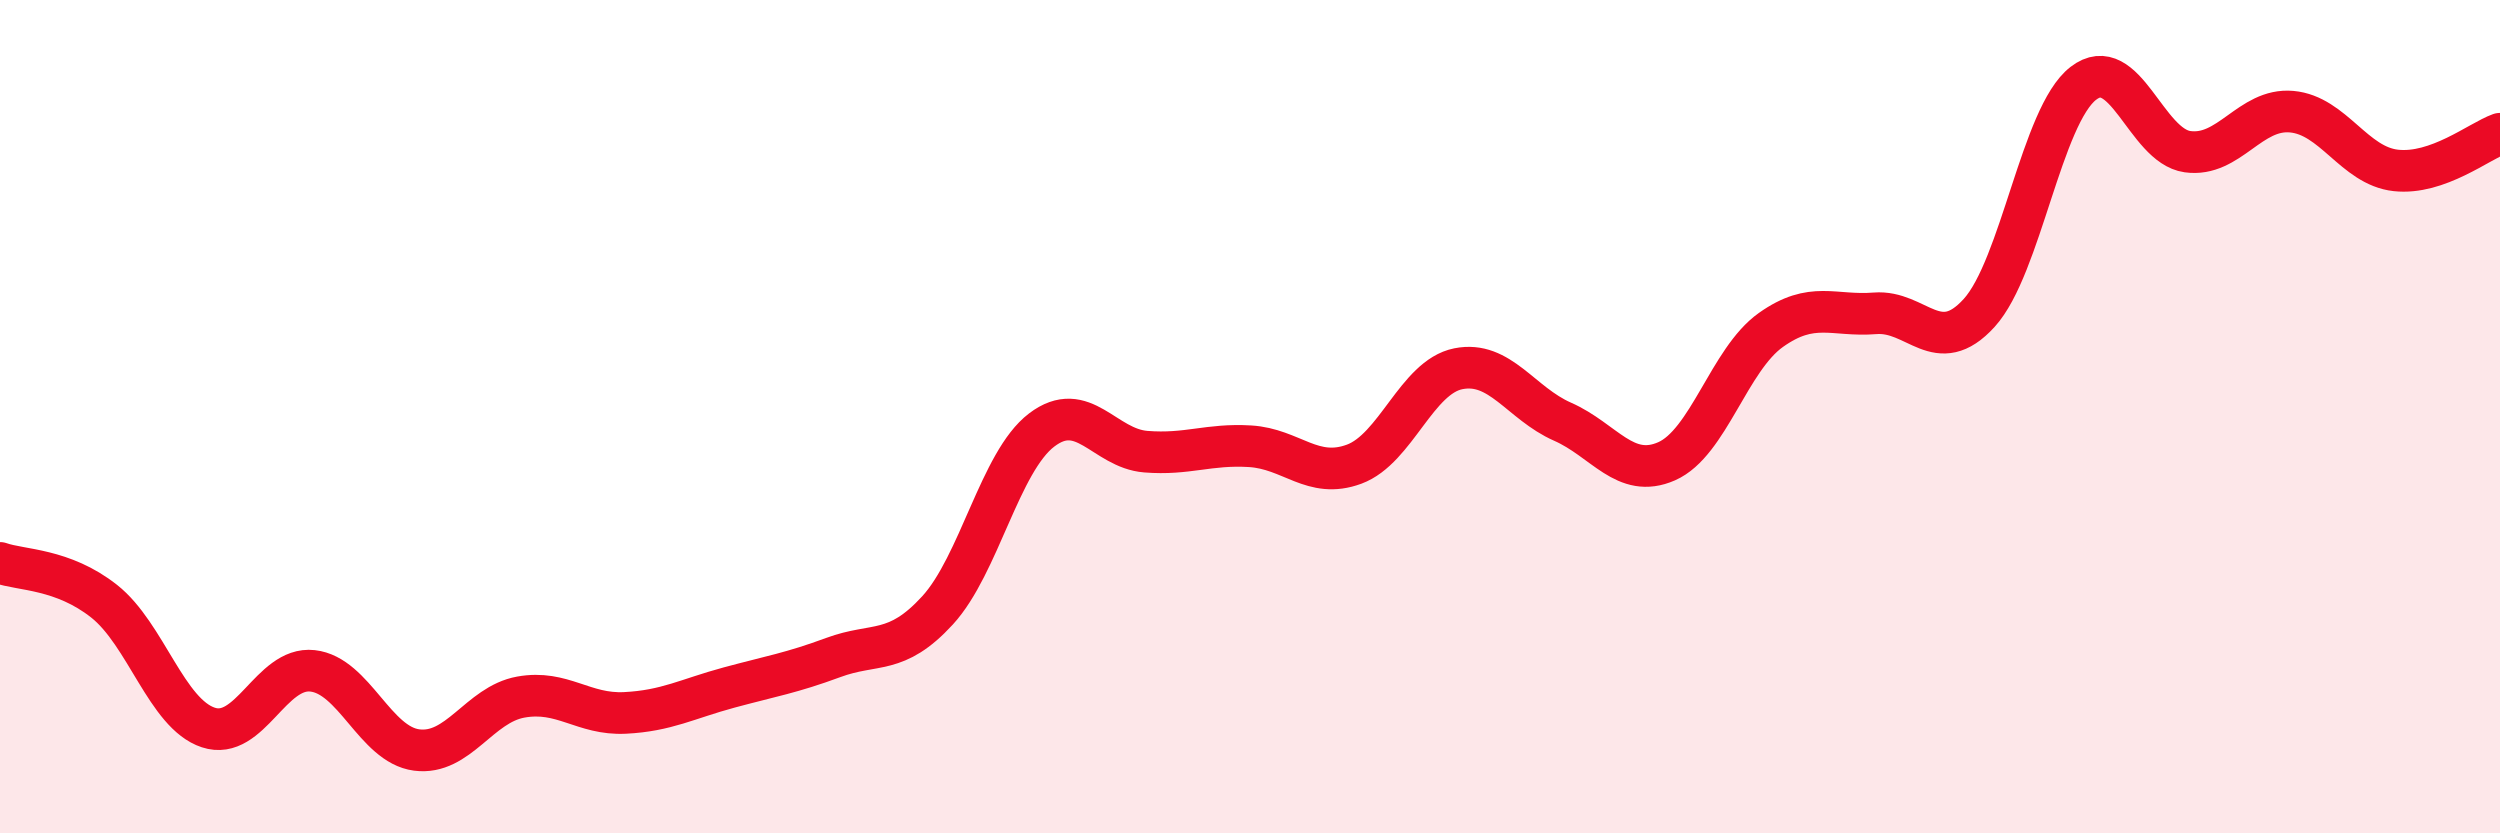
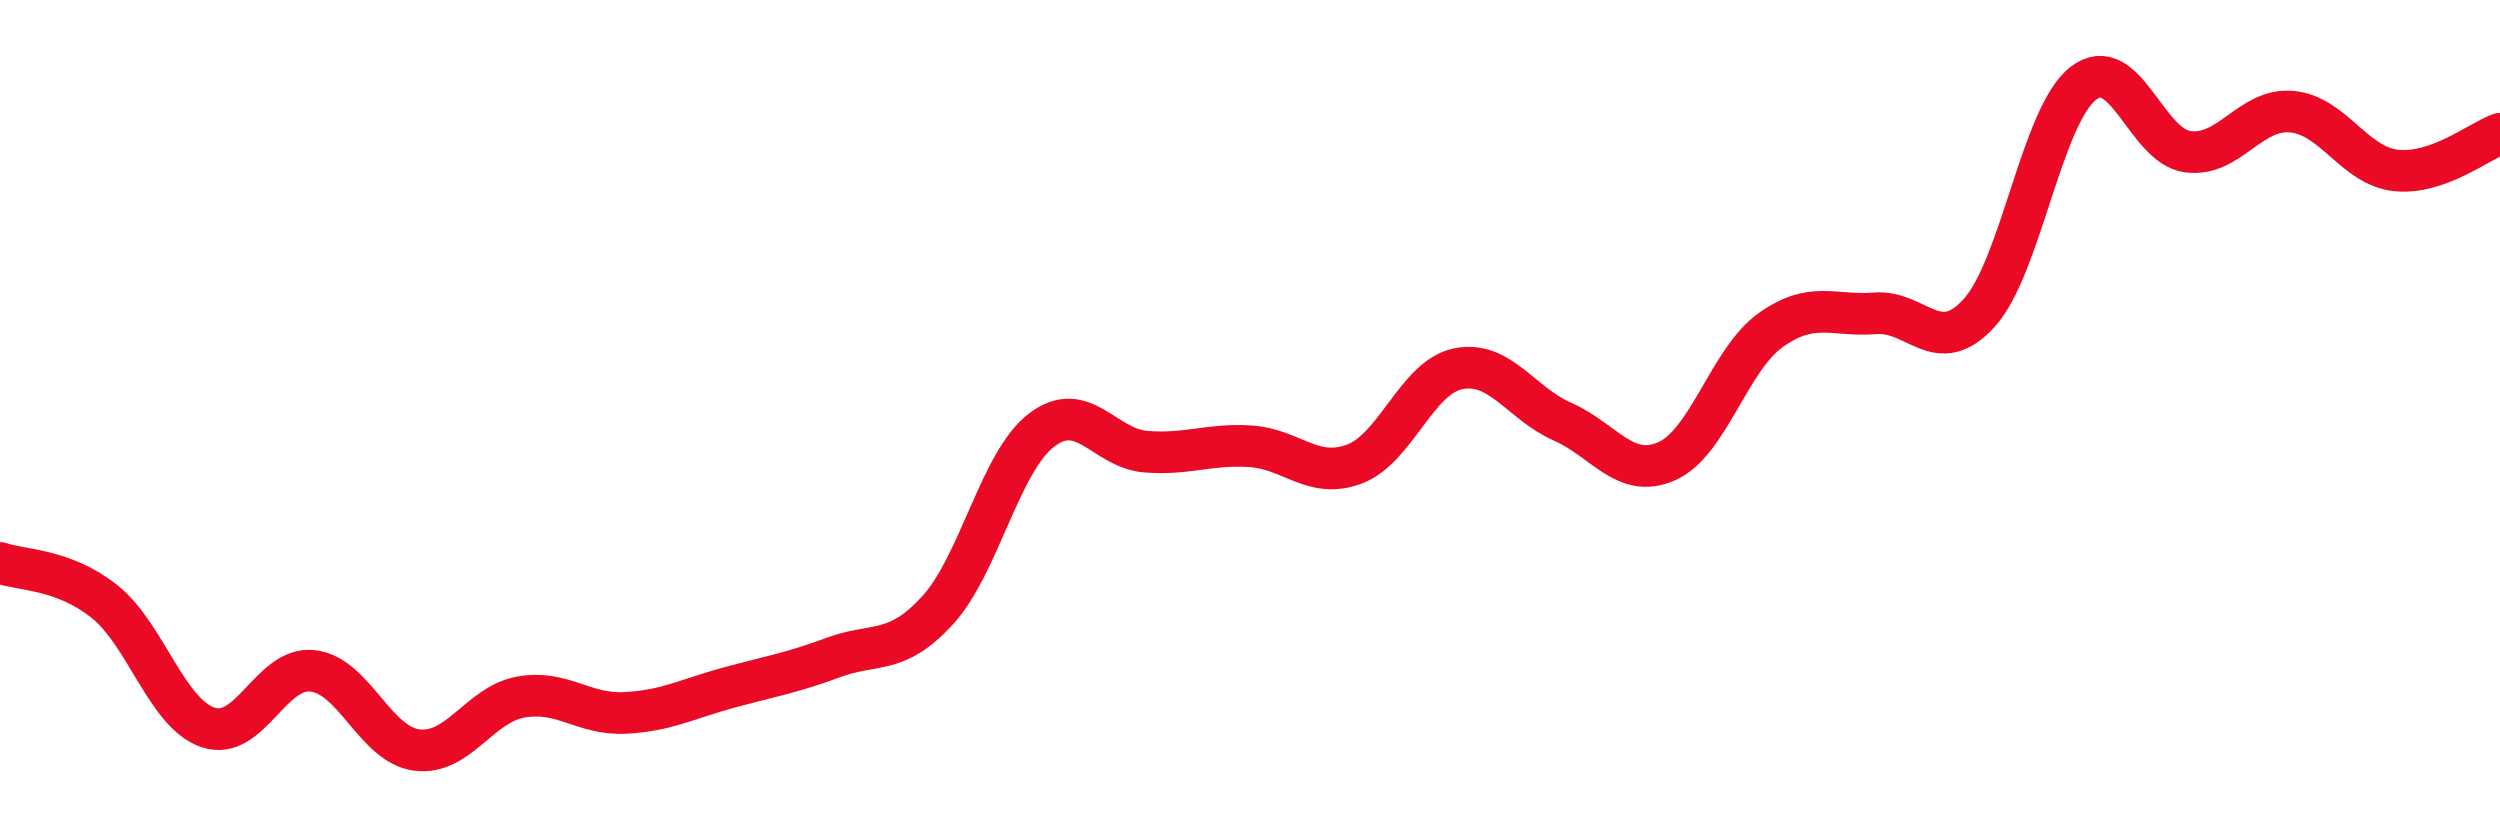
<svg xmlns="http://www.w3.org/2000/svg" width="60" height="20" viewBox="0 0 60 20">
-   <path d="M 0,13.51 C 0.5,13.69 1.5,13.64 2.5,14.43 C 3.5,15.22 4,17.13 5,17.46 C 6,17.79 6.5,15.99 7.5,16.1 C 8.5,16.21 9,17.87 10,18 C 11,18.13 11.5,16.91 12.5,16.73 C 13.5,16.55 14,17.16 15,17.11 C 16,17.06 16.5,16.77 17.5,16.5 C 18.5,16.23 19,16.15 20,15.78 C 21,15.41 21.5,15.74 22.5,14.65 C 23.5,13.56 24,11.08 25,10.32 C 26,9.56 26.5,10.76 27.5,10.84 C 28.5,10.92 29,10.65 30,10.71 C 31,10.77 31.5,11.51 32.5,11.14 C 33.5,10.77 34,9.05 35,8.85 C 36,8.65 36.5,9.68 37.5,10.12 C 38.5,10.56 39,11.51 40,11.07 C 41,10.63 41.5,8.63 42.5,7.92 C 43.5,7.21 44,7.6 45,7.52 C 46,7.44 46.5,8.61 47.5,7.51 C 48.5,6.41 49,2.77 50,2 C 51,1.23 51.5,3.5 52.5,3.64 C 53.5,3.78 54,2.59 55,2.68 C 56,2.77 56.5,3.98 57.5,4.09 C 58.5,4.2 59.5,3.39 60,3.21L60 20L0 20Z" fill="#EB0A25" opacity="0.1" stroke-linecap="round" stroke-linejoin="round" />
  <path d="M 0,13.51 C 0.5,13.69 1.5,13.64 2.5,14.43 C 3.5,15.22 4,17.13 5,17.46 C 6,17.79 6.5,15.99 7.5,16.1 C 8.5,16.21 9,17.87 10,18 C 11,18.13 11.5,16.91 12.5,16.73 C 13.5,16.55 14,17.16 15,17.11 C 16,17.06 16.5,16.77 17.5,16.5 C 18.5,16.23 19,16.15 20,15.78 C 21,15.41 21.5,15.74 22.5,14.65 C 23.5,13.56 24,11.08 25,10.32 C 26,9.56 26.5,10.76 27.5,10.84 C 28.5,10.92 29,10.65 30,10.71 C 31,10.77 31.5,11.51 32.5,11.14 C 33.5,10.77 34,9.05 35,8.85 C 36,8.65 36.5,9.68 37.5,10.12 C 38.5,10.56 39,11.51 40,11.07 C 41,10.63 41.5,8.63 42.5,7.92 C 43.5,7.21 44,7.6 45,7.52 C 46,7.44 46.5,8.61 47.5,7.51 C 48.5,6.41 49,2.77 50,2 C 51,1.23 51.5,3.5 52.5,3.64 C 53.5,3.78 54,2.59 55,2.68 C 56,2.77 56.5,3.98 57.5,4.09 C 58.5,4.2 59.5,3.39 60,3.21" stroke="#EB0A25" stroke-width="1" fill="none" stroke-linecap="round" stroke-linejoin="round" />
</svg>